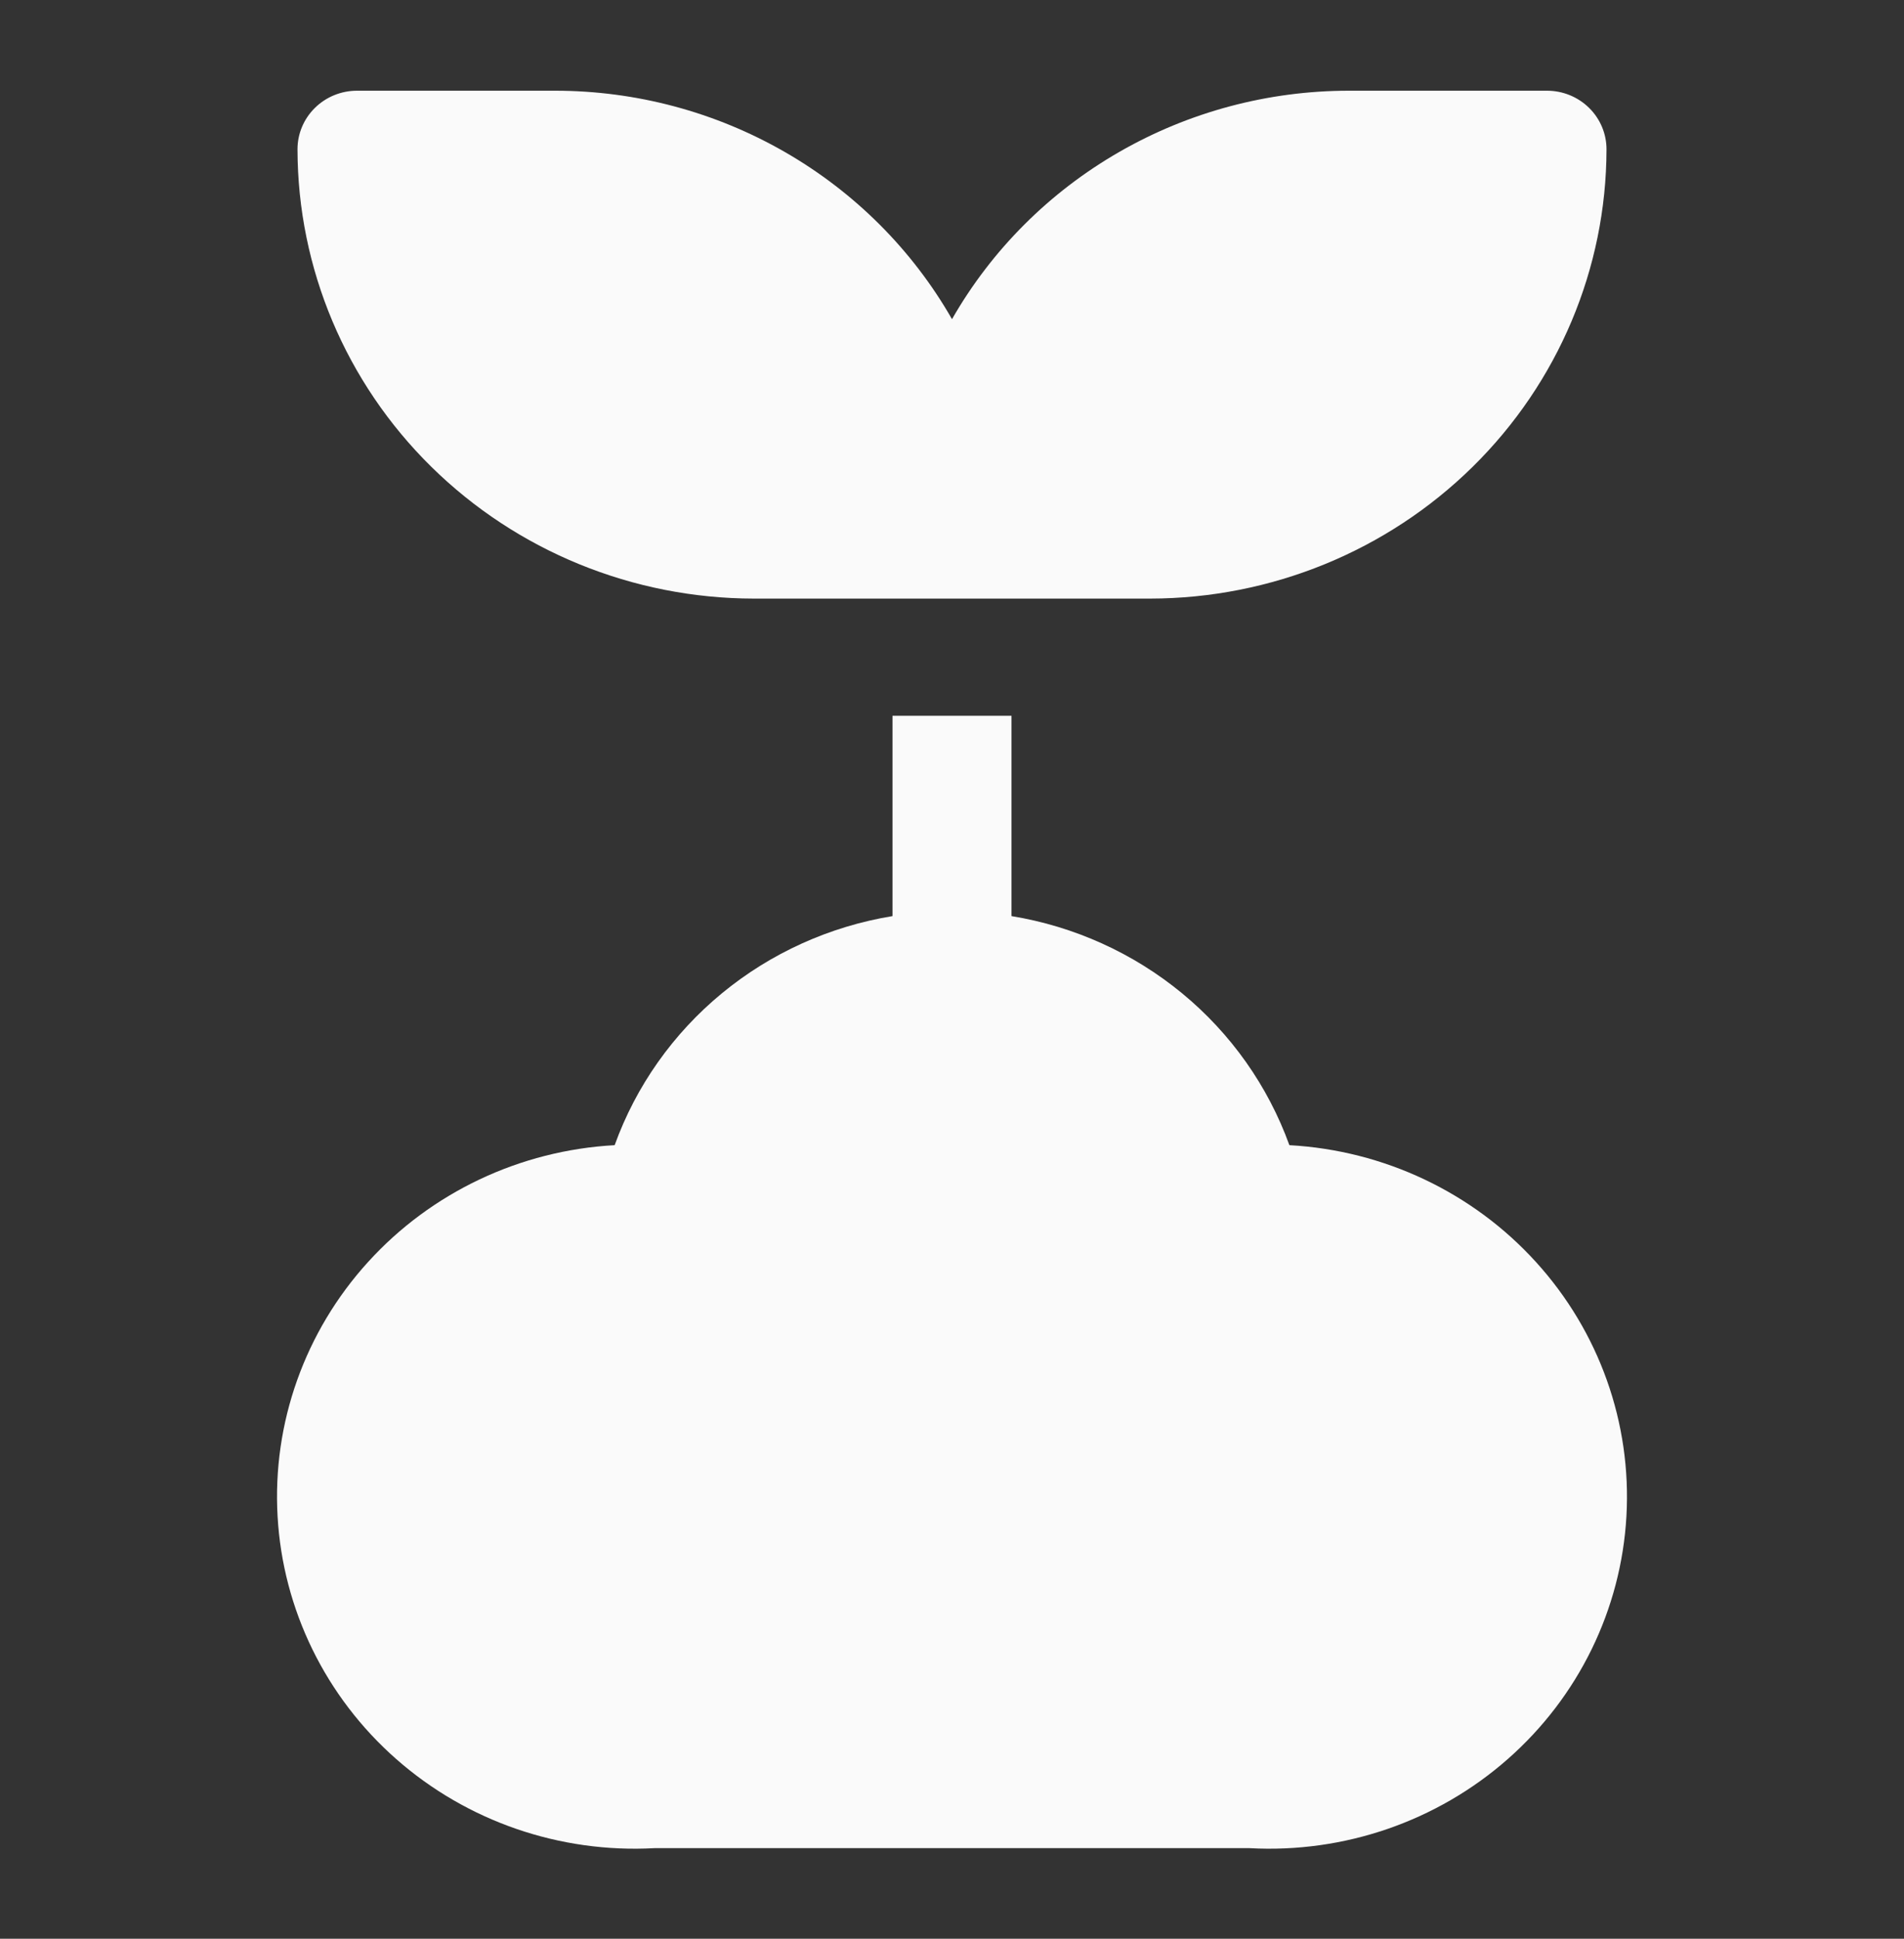
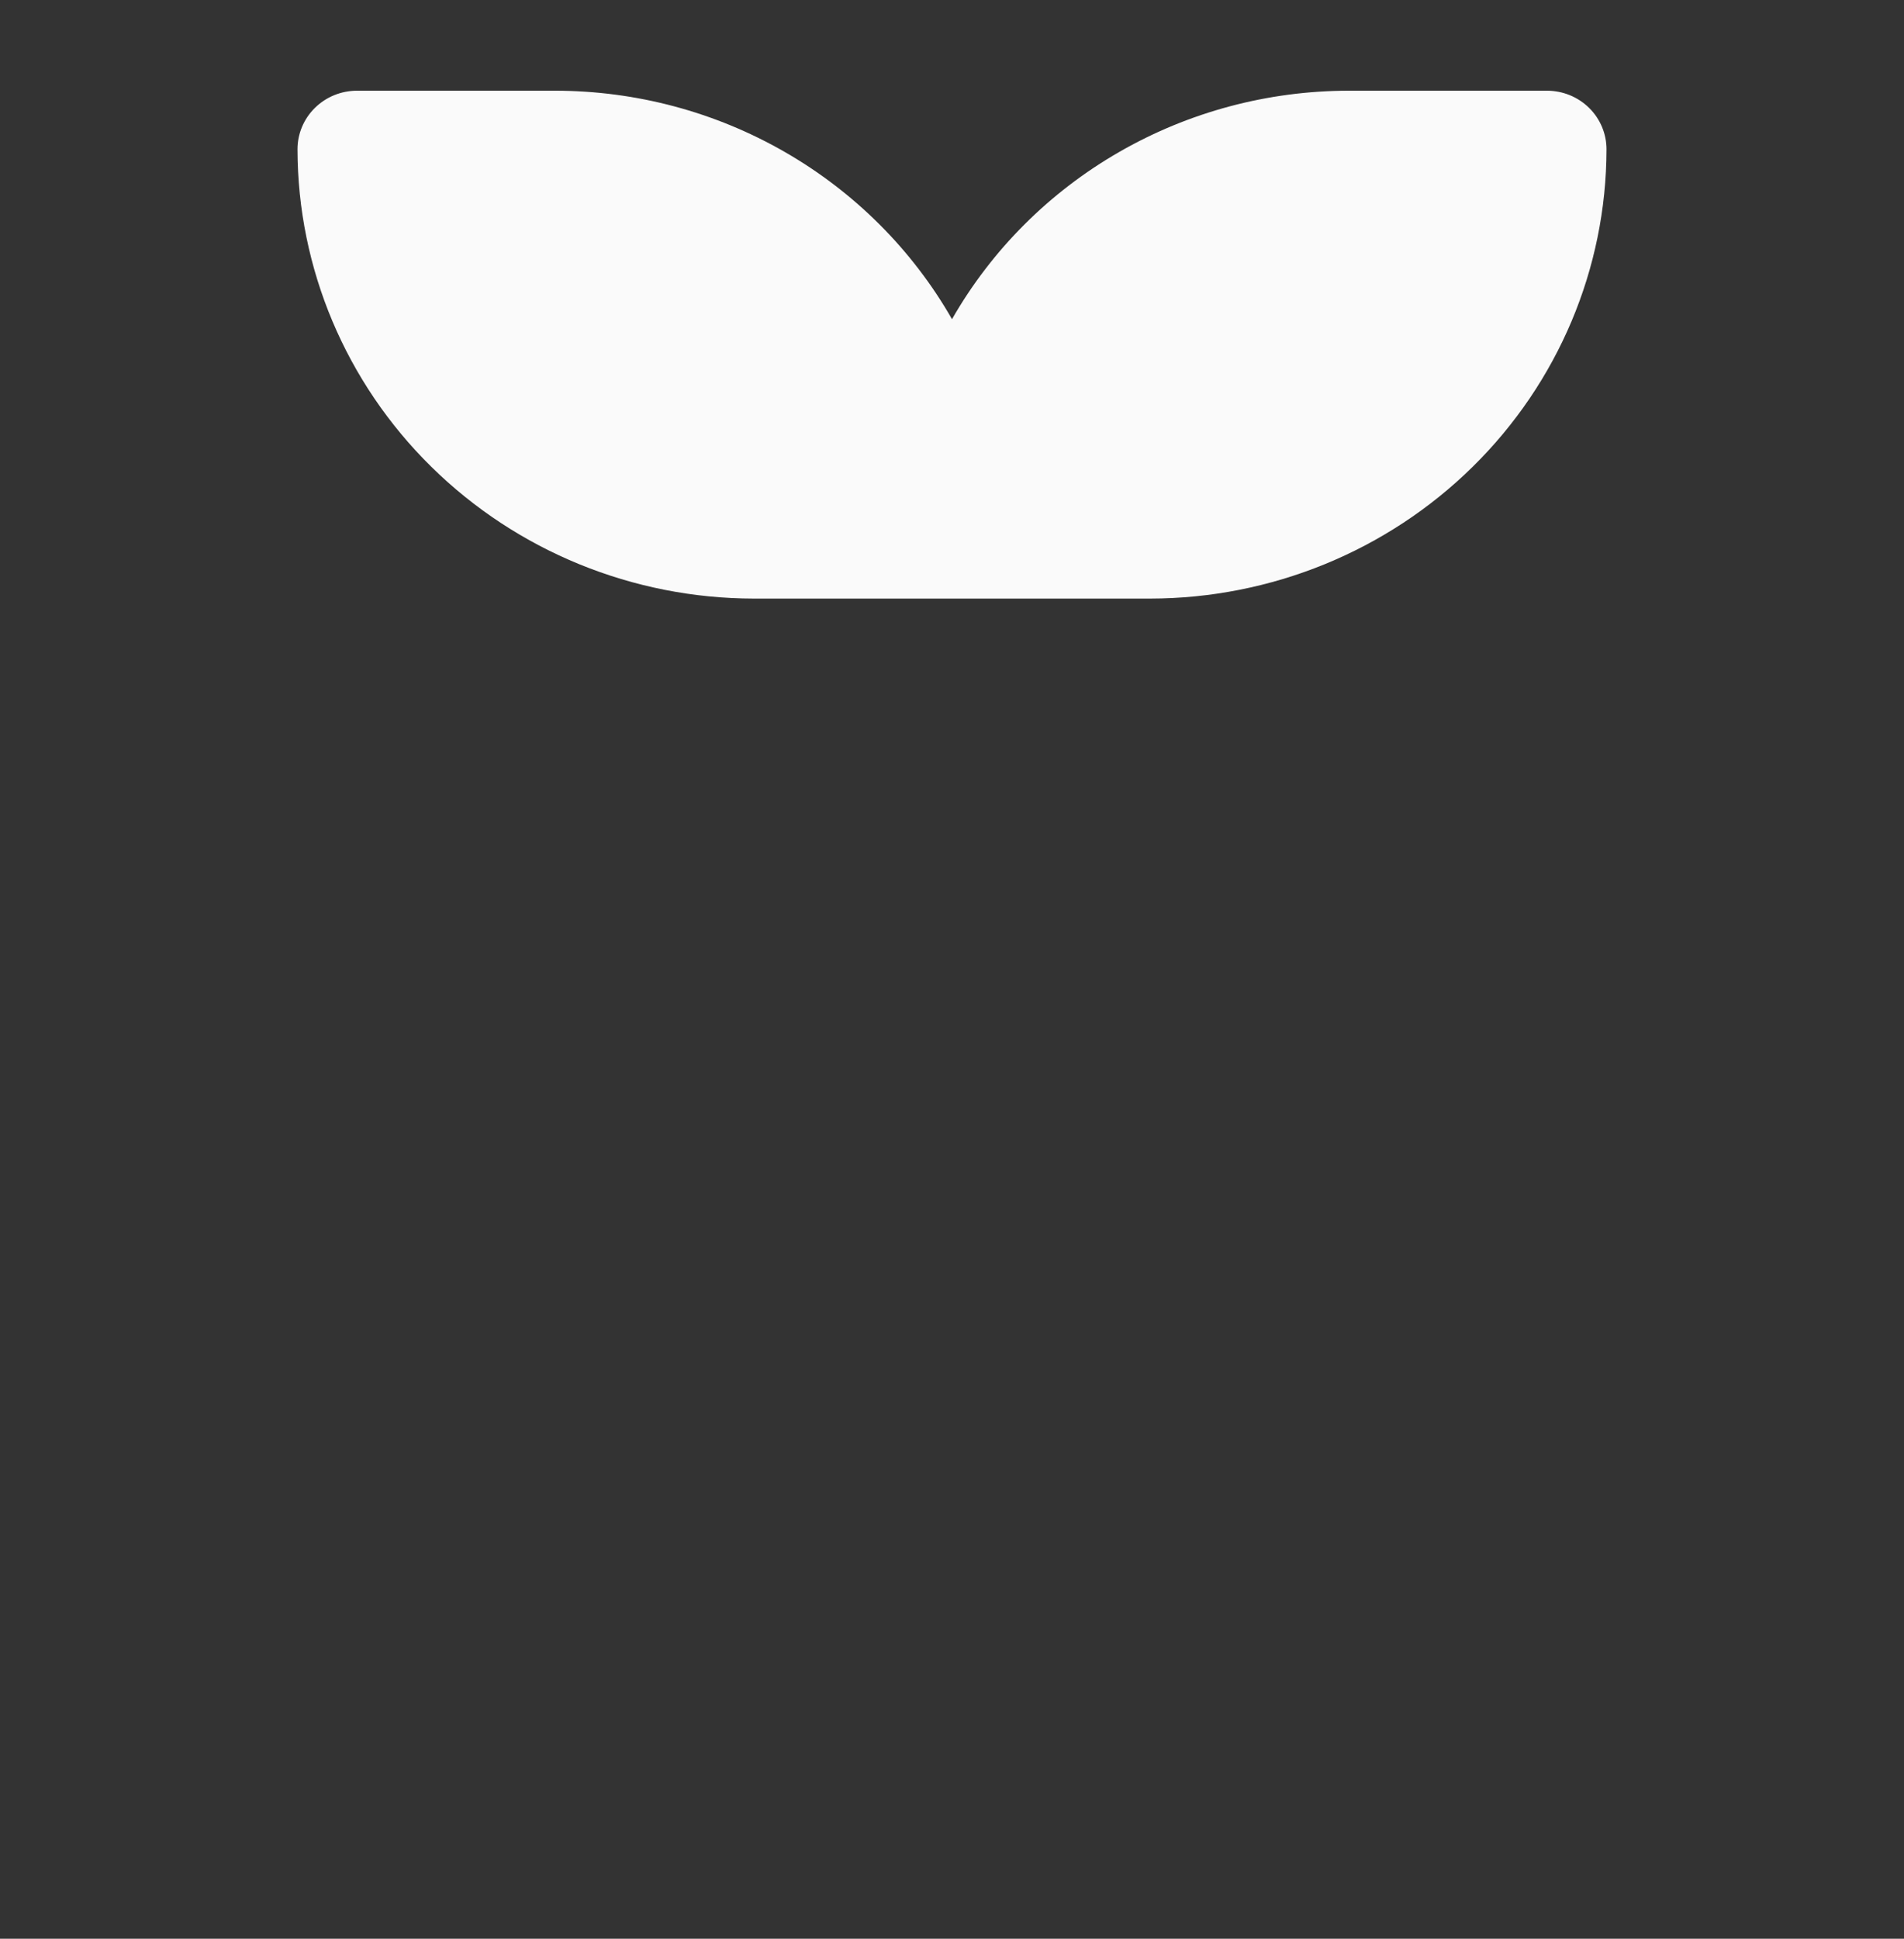
<svg xmlns="http://www.w3.org/2000/svg" width="56" height="57" viewBox="0 0 56 57" fill="none">
  <rect x="0" y="0" width="56" height="57" fill="#333333" stroke="none" />
  <path d="M22.172 17.599H33.828C37.386 17.595 40.797 16.201 43.313 13.725C45.83 11.249 47.245 7.891 47.25 4.389C47.25 3.932 47.066 3.494 46.737 3.171C46.409 2.848 45.964 2.667 45.5 2.667H39.672C37.297 2.668 34.964 3.29 32.913 4.471C30.862 5.651 29.166 7.346 28 9.384C26.834 7.346 25.138 5.651 23.087 4.471C21.036 3.29 18.703 2.668 16.328 2.667H10.5C10.036 2.667 9.591 2.848 9.263 3.171C8.934 3.494 8.75 3.932 8.75 4.389C8.755 7.891 10.17 11.249 12.687 13.725C15.203 16.201 18.614 17.595 22.172 17.599Z" fill="#FAFAFA" />
-   <path d="M37.923 33.669C37.295 31.931 36.206 30.389 34.769 29.205C33.332 28.021 31.599 27.237 29.75 26.934V21.044H26.25V26.934C24.401 27.237 22.668 28.021 21.231 29.205C19.794 30.389 18.705 31.931 18.078 33.669C15.293 33.822 12.684 35.057 10.825 37.104C8.965 39.15 8.008 41.839 8.164 44.58C8.319 47.321 9.575 49.889 11.654 51.718C13.733 53.548 16.465 54.49 19.25 54.337H36.75C39.535 54.49 42.267 53.548 44.346 51.718C46.425 49.889 47.681 47.321 47.836 44.58C47.992 41.839 47.035 39.15 45.175 37.104C43.316 35.057 40.707 33.822 37.923 33.669Z" fill="#FAFAFA" />
</svg>